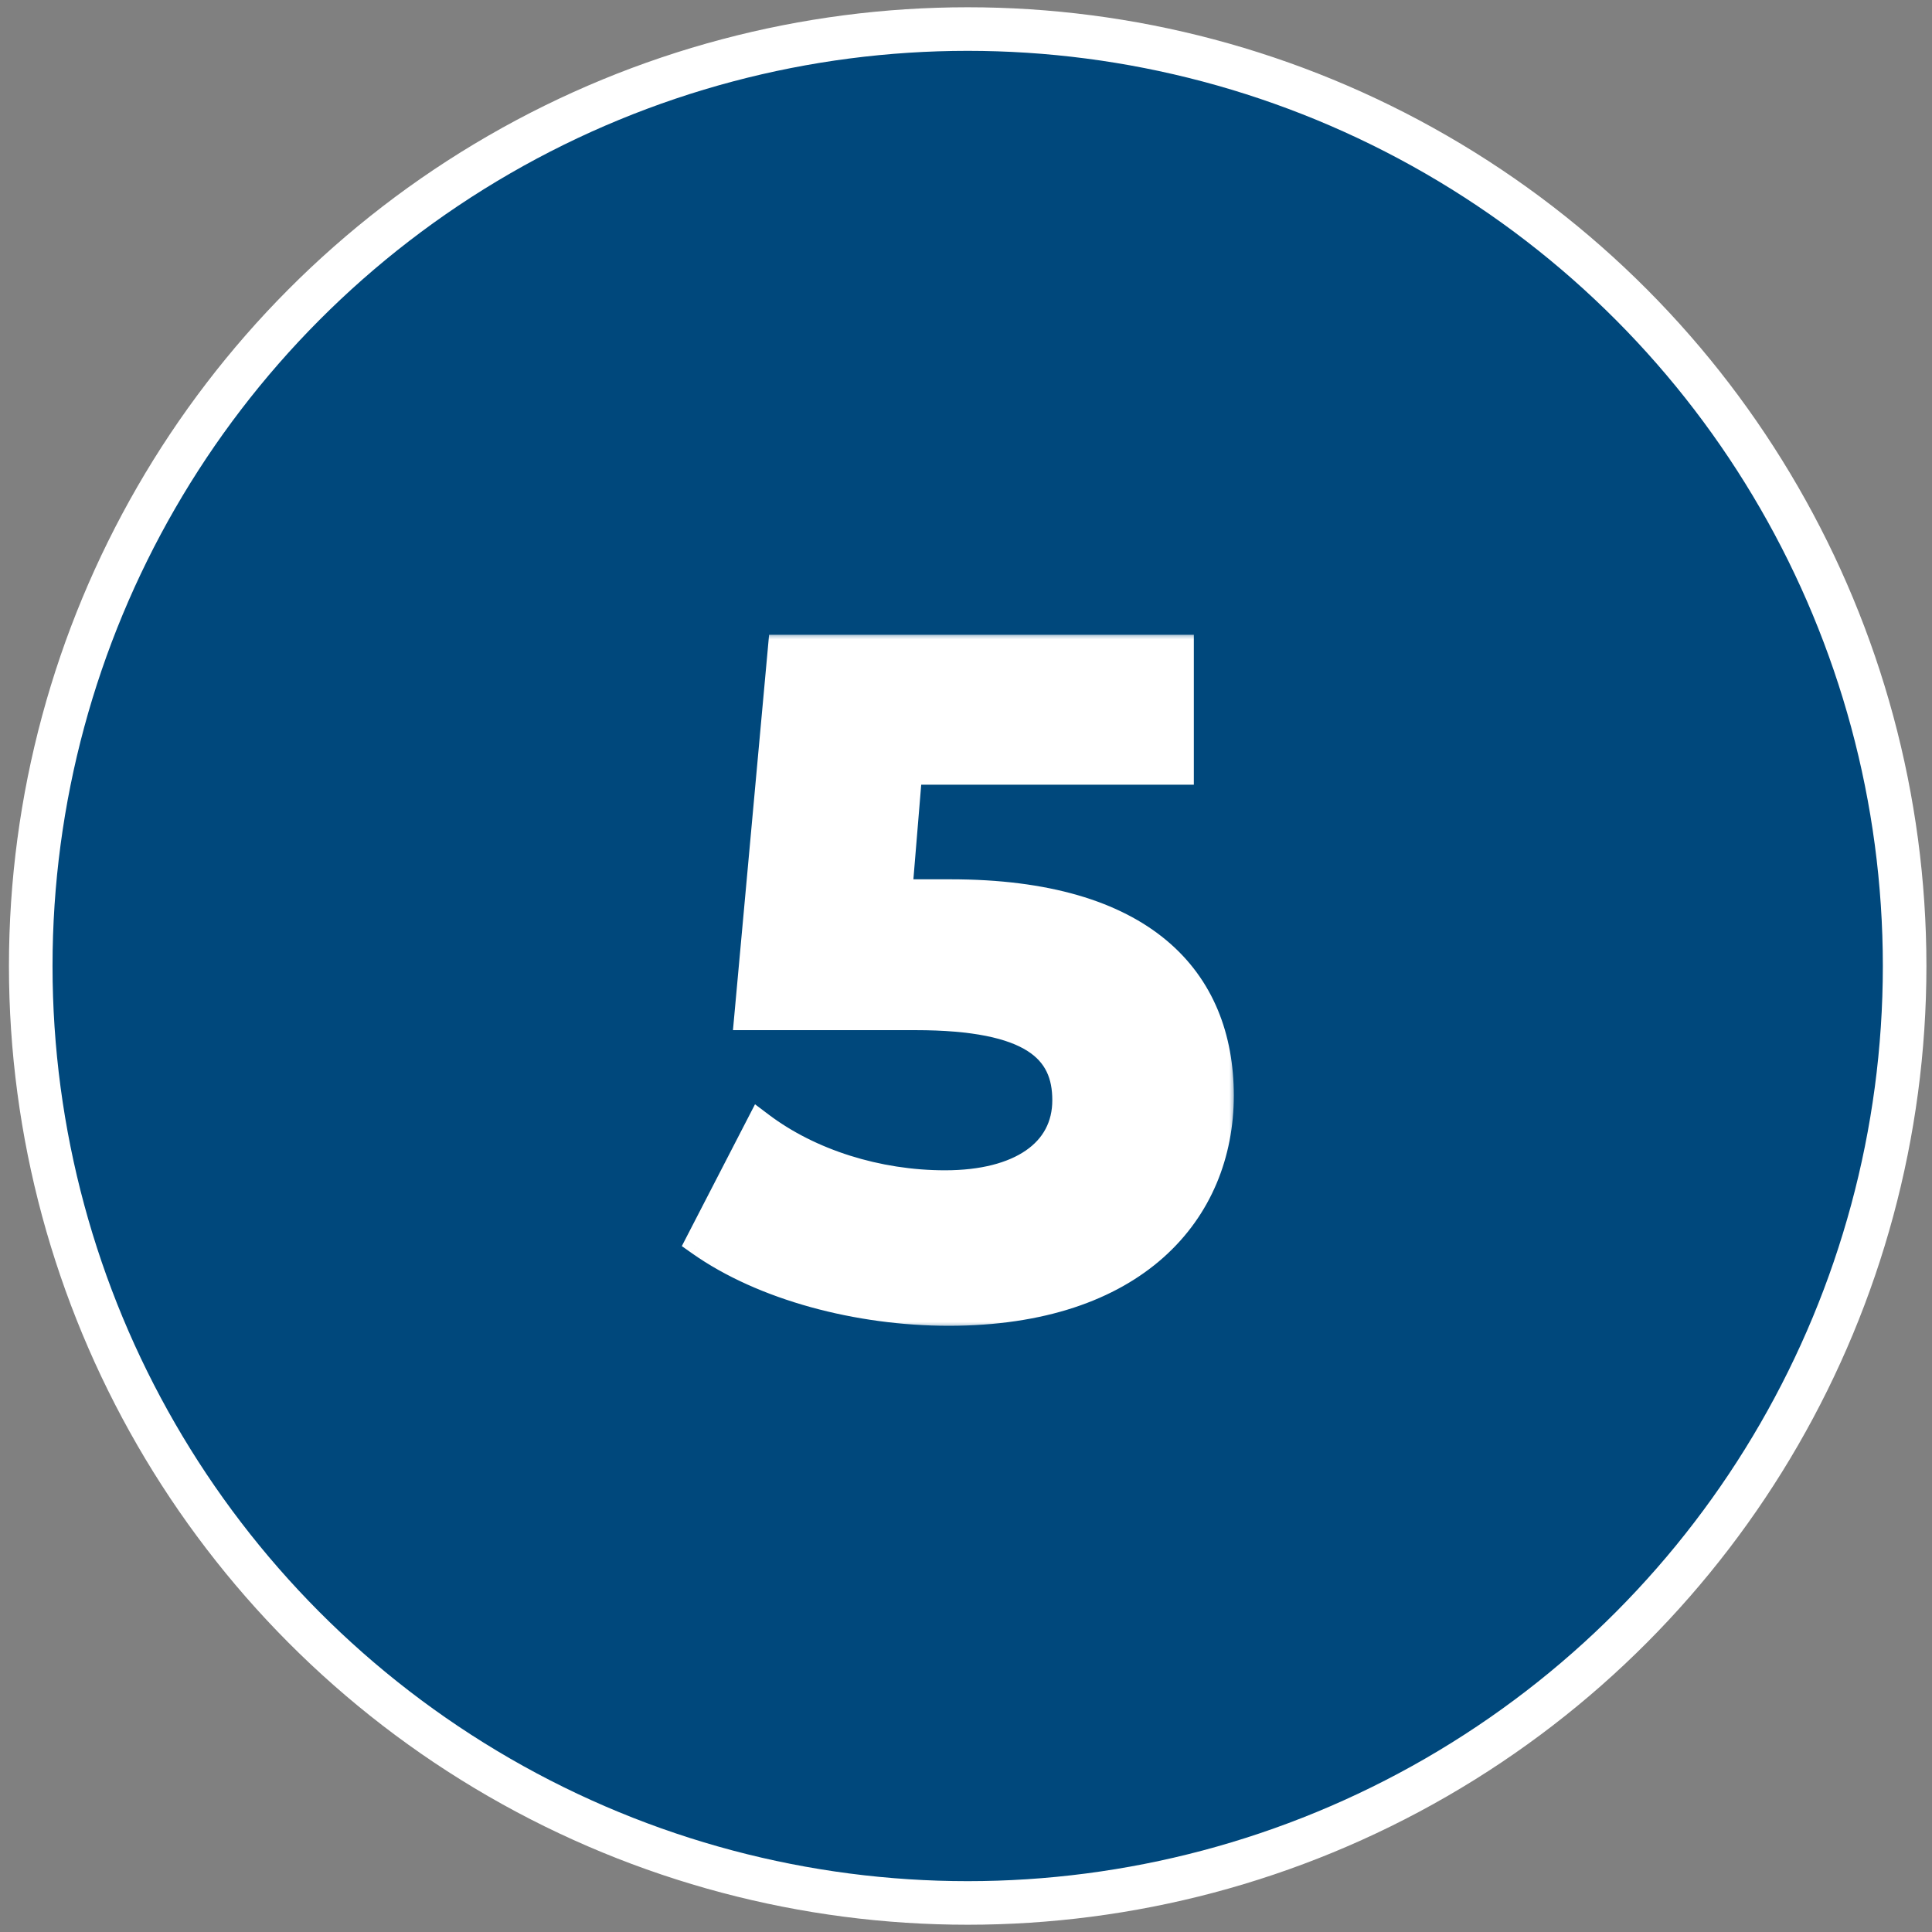
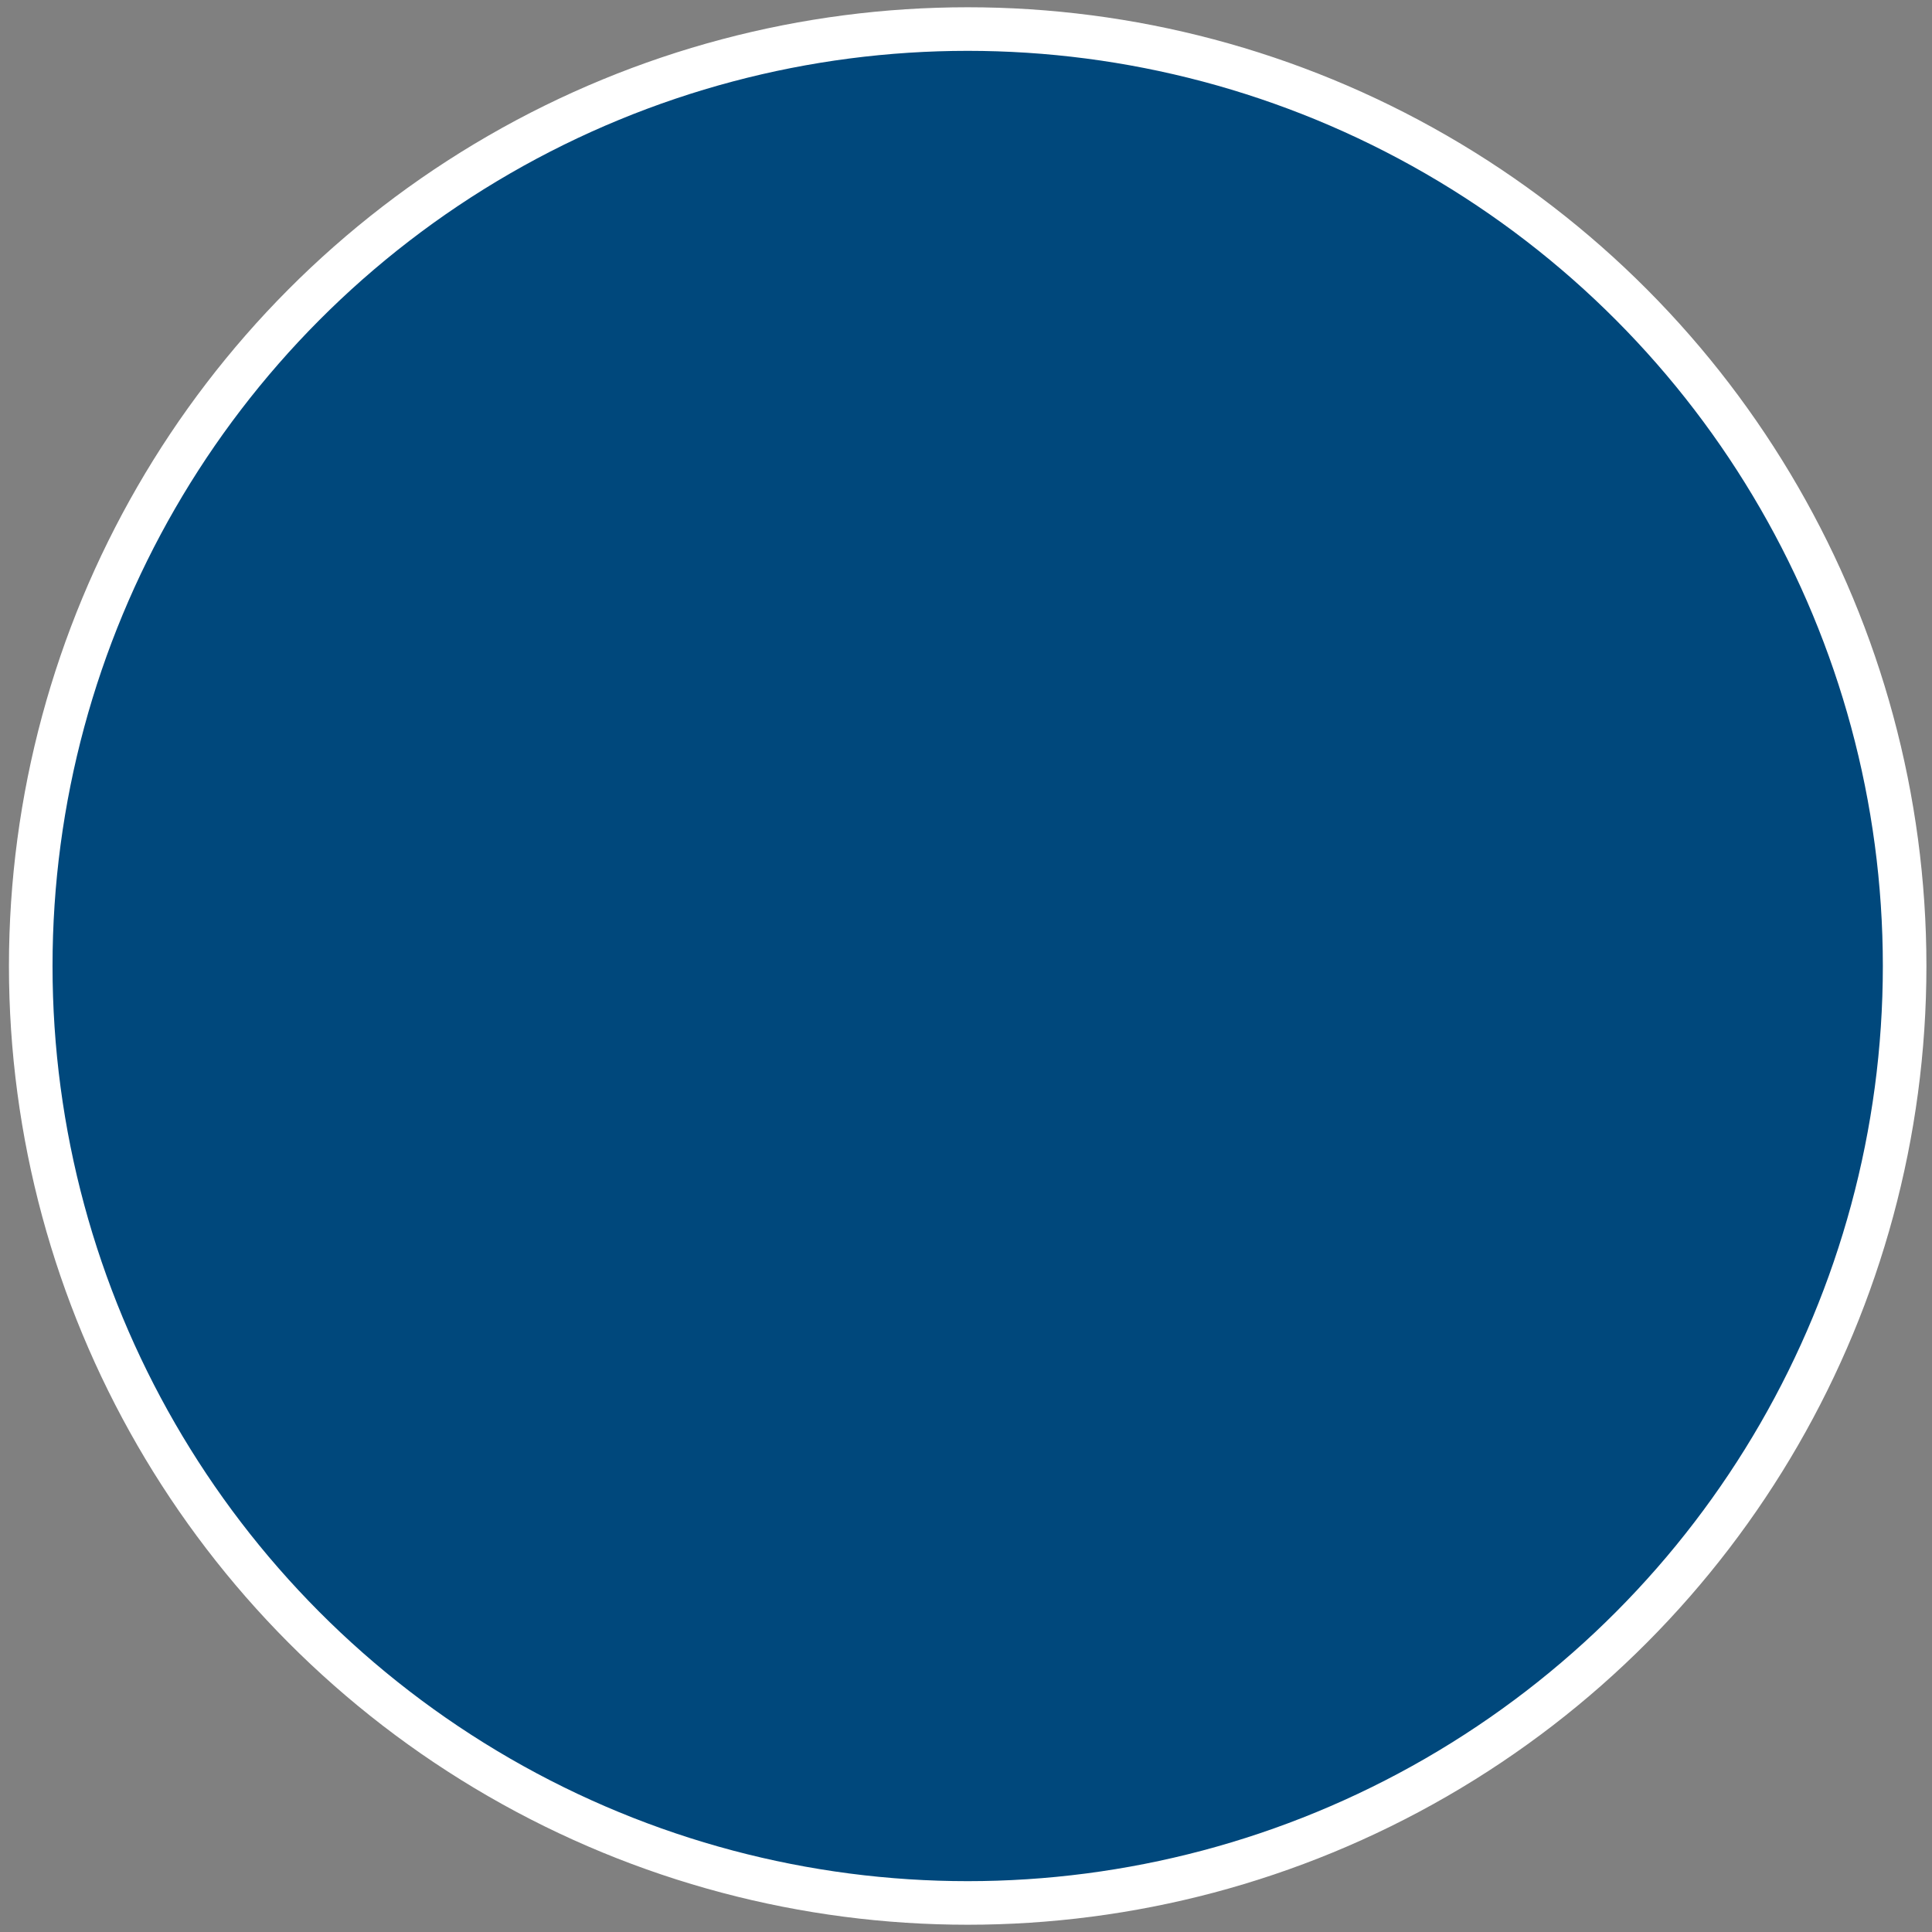
<svg xmlns="http://www.w3.org/2000/svg" width="133" height="133" viewBox="0 0 133 133" fill="none">
  <rect x="0" y="0" width="133" height="133" fill="#808080" stroke="none" />
  <circle cx="66.616" cy="66.5" r="64.5" fill="#00487C" stroke="white" stroke-width="3" />
  <mask id="path-2-outside-1_997_23" maskUnits="userSpaceOnUse" x="46.116" y="43.5" width="39" height="48" fill="black">
    <rect fill="white" x="46.116" y="43.5" width="39" height="48" />
-     <path d="M65.441 61.532C78.689 61.532 83.936 67.484 83.936 75.42C83.936 83.356 78.112 90.268 65.312 90.268C59.105 90.268 52.577 88.54 48.224 85.468L52.321 77.532C55.712 80.092 60.385 81.564 65.056 81.564C70.24 81.564 73.441 79.388 73.441 75.74C73.441 72.22 71.136 69.916 63.008 69.916H51.553L53.856 44.7H81.184V53.02H62.496L61.792 61.532H65.441Z" />
  </mask>
-   <path d="M65.441 61.532C78.689 61.532 83.936 67.484 83.936 75.42C83.936 83.356 78.112 90.268 65.312 90.268C59.105 90.268 52.577 88.54 48.224 85.468L52.321 77.532C55.712 80.092 60.385 81.564 65.056 81.564C70.24 81.564 73.441 79.388 73.441 75.74C73.441 72.22 71.136 69.916 63.008 69.916H51.553L53.856 44.7H81.184V53.02H62.496L61.792 61.532H65.441Z" fill="white" />
-   <path d="M48.224 85.468L47.336 85.009L46.937 85.783L47.648 86.285L48.224 85.468ZM52.321 77.532L52.923 76.734L51.976 76.019L51.432 77.073L52.321 77.532ZM51.553 69.916L50.557 69.825L50.457 70.916H51.553V69.916ZM53.856 44.7V43.7H52.944L52.861 44.609L53.856 44.7ZM81.184 44.7H82.184V43.7H81.184V44.7ZM81.184 53.02V54.02H82.184V53.02H81.184ZM62.496 53.02V52.02H61.576L61.5 52.938L62.496 53.02ZM61.792 61.532L60.796 61.45L60.706 62.532H61.792V61.532ZM65.441 62.532C71.932 62.532 76.293 63.992 79.015 66.267C81.711 68.52 82.936 71.684 82.936 75.42H84.936C84.936 71.22 83.538 67.44 80.298 64.733C77.084 62.048 72.197 60.532 65.441 60.532V62.532ZM82.936 75.42C82.936 79.135 81.579 82.563 78.76 85.073C75.933 87.589 71.537 89.268 65.312 89.268V91.268C71.888 91.268 76.804 89.491 80.089 86.567C83.382 83.637 84.936 79.641 84.936 75.42H82.936ZM65.312 89.268C59.255 89.268 52.944 87.575 48.801 84.651L47.648 86.285C52.209 89.505 58.954 91.268 65.312 91.268V89.268ZM49.113 85.927L53.209 77.991L51.432 77.073L47.336 85.009L49.113 85.927ZM51.718 78.33C55.302 81.035 60.192 82.564 65.056 82.564V80.564C60.577 80.564 56.123 79.149 52.923 76.734L51.718 78.33ZM65.056 82.564C67.77 82.564 70.089 81.997 71.761 80.843C73.473 79.661 74.441 77.9 74.441 75.74H72.441C72.441 77.228 71.808 78.379 70.624 79.197C69.4 80.043 67.527 80.564 65.056 80.564V82.564ZM74.441 75.74C74.441 73.721 73.754 71.905 71.81 70.665C69.971 69.491 67.124 68.916 63.008 68.916V70.916C67.021 70.916 69.39 71.493 70.734 72.351C71.975 73.143 72.441 74.239 72.441 75.74H74.441ZM63.008 68.916H51.553V70.916H63.008V68.916ZM52.548 70.007L54.852 44.791L52.861 44.609L50.557 69.825L52.548 70.007ZM53.856 45.7H81.184V43.7H53.856V45.7ZM80.184 44.7V53.02H82.184V44.7H80.184ZM81.184 52.02H62.496V54.02H81.184V52.02ZM61.5 52.938L60.796 61.45L62.789 61.614L63.493 53.102L61.5 52.938ZM61.792 62.532H65.441V60.532H61.792V62.532Z" fill="white" mask="url(#path-2-outside-1_997_23)" />
</svg>